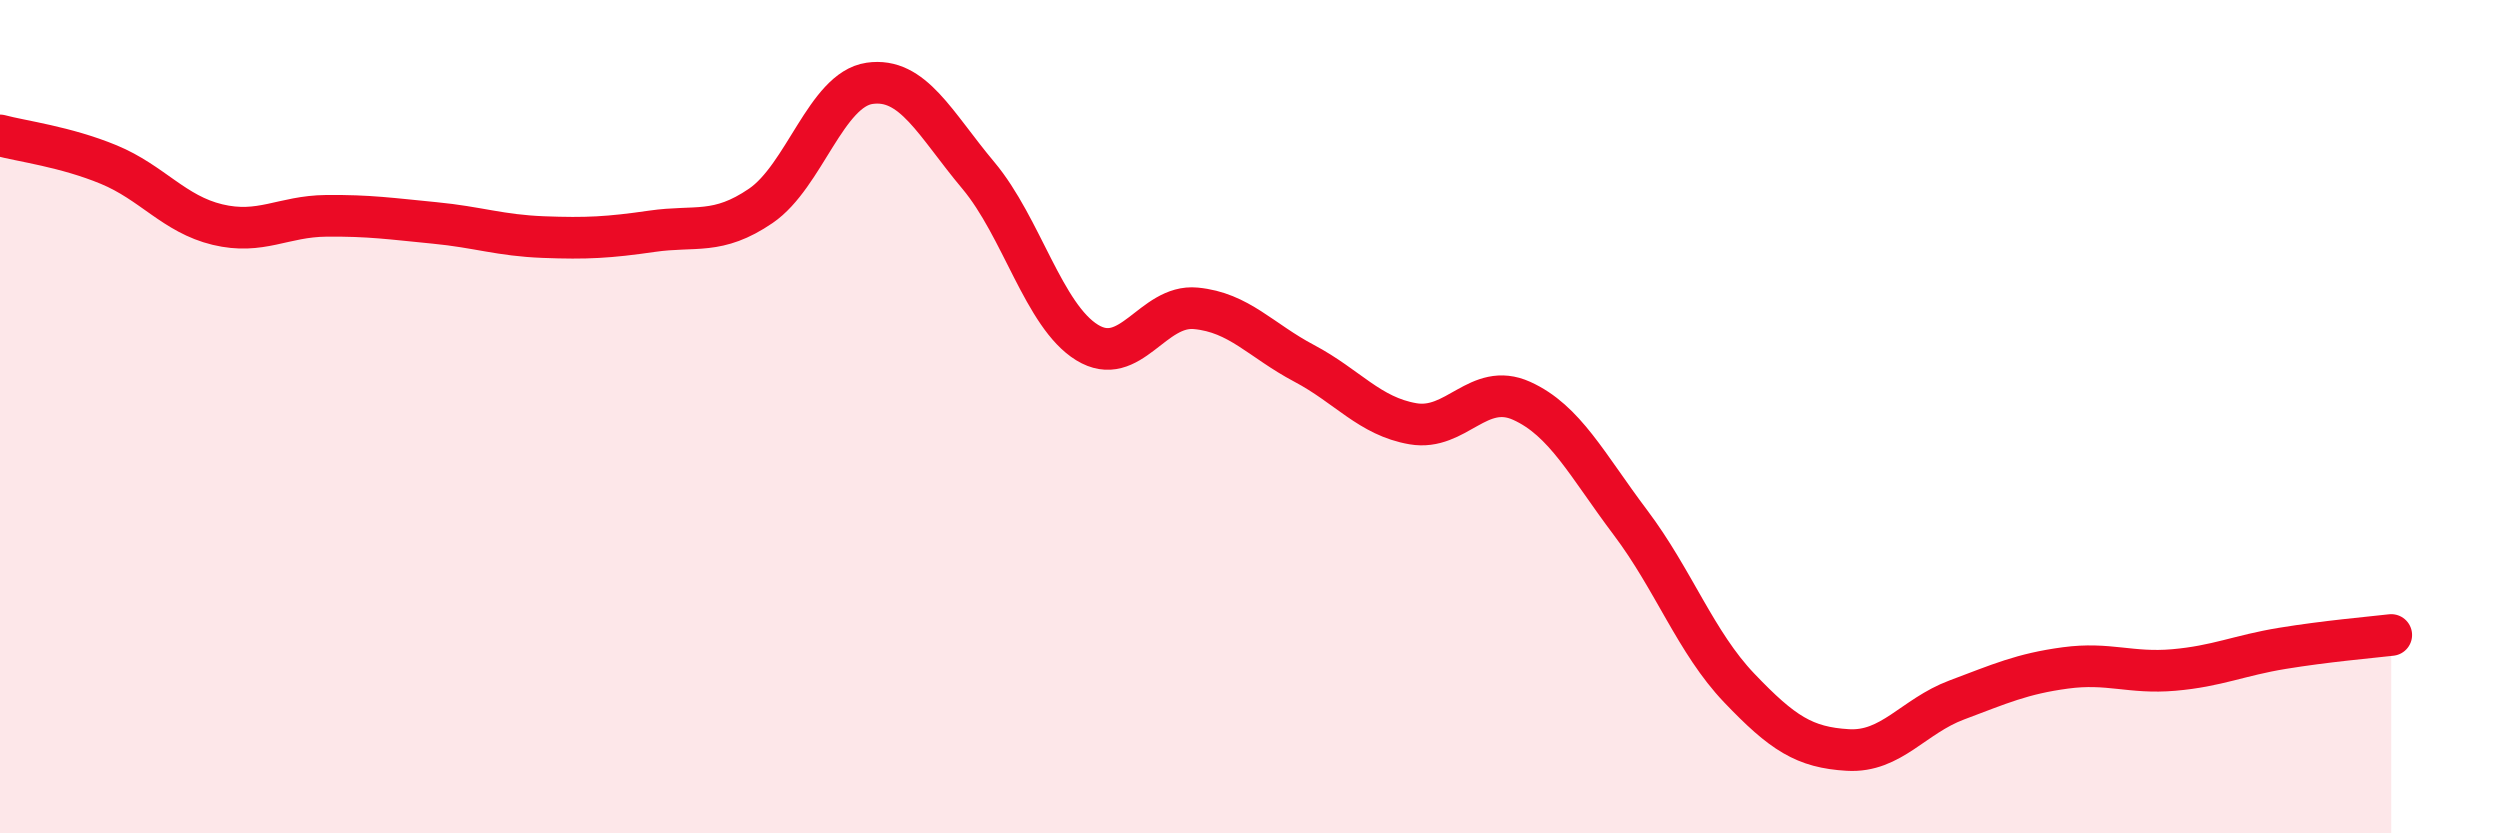
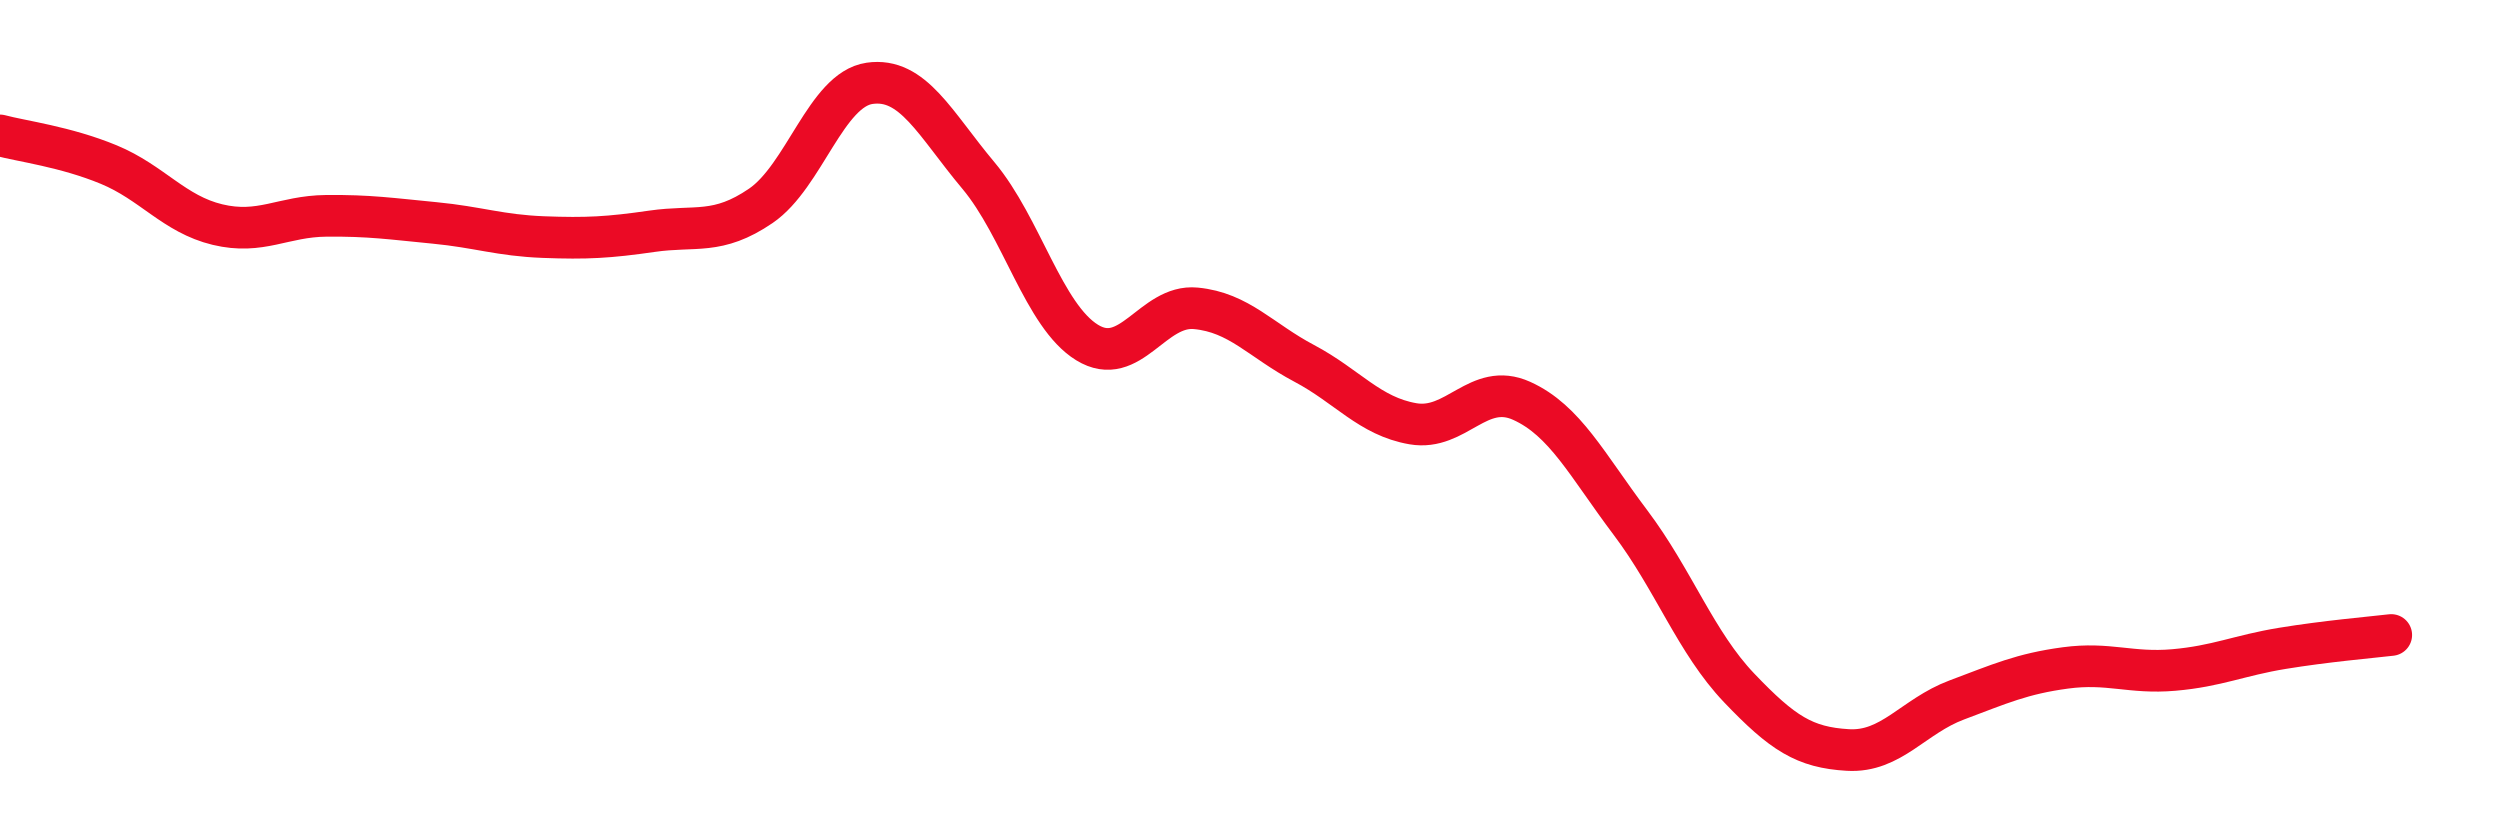
<svg xmlns="http://www.w3.org/2000/svg" width="60" height="20" viewBox="0 0 60 20">
-   <path d="M 0,3.25 C 0.52,3.39 1.57,3.52 2.61,3.95 C 3.65,4.38 4.18,5.14 5.22,5.39 C 6.26,5.64 6.79,5.19 7.83,5.18 C 8.87,5.17 9.39,5.25 10.43,5.35 C 11.47,5.45 12,5.65 13.04,5.69 C 14.08,5.73 14.61,5.7 15.65,5.55 C 16.69,5.4 17.22,5.65 18.26,4.94 C 19.3,4.23 19.83,2.15 20.87,2 C 21.91,1.85 22.44,2.97 23.48,4.21 C 24.52,5.45 25.05,7.58 26.09,8.22 C 27.13,8.86 27.66,7.3 28.7,7.4 C 29.74,7.5 30.26,8.17 31.3,8.72 C 32.34,9.27 32.87,9.99 33.91,10.17 C 34.95,10.35 35.48,9.15 36.52,9.62 C 37.56,10.09 38.09,11.16 39.13,12.54 C 40.17,13.92 40.7,15.42 41.74,16.51 C 42.78,17.6 43.31,17.94 44.35,18 C 45.39,18.06 45.92,17.19 46.96,16.8 C 48,16.41 48.53,16.17 49.57,16.03 C 50.61,15.89 51.13,16.17 52.17,16.08 C 53.21,15.99 53.74,15.73 54.78,15.56 C 55.82,15.39 56.87,15.3 57.39,15.24L57.39 20L0 20Z" fill="#EB0A25" opacity="0.1" stroke-linecap="round" stroke-linejoin="round" />
  <path d="M 0,3.25 C 0.52,3.39 1.57,3.52 2.61,3.95 C 3.65,4.38 4.18,5.14 5.22,5.39 C 6.26,5.64 6.79,5.19 7.83,5.18 C 8.87,5.17 9.39,5.25 10.43,5.35 C 11.47,5.45 12,5.65 13.04,5.69 C 14.08,5.73 14.61,5.7 15.65,5.55 C 16.69,5.4 17.22,5.65 18.26,4.94 C 19.3,4.23 19.83,2.15 20.87,2 C 21.91,1.85 22.44,2.97 23.48,4.21 C 24.52,5.45 25.05,7.58 26.09,8.22 C 27.13,8.86 27.66,7.3 28.7,7.4 C 29.74,7.5 30.26,8.17 31.3,8.72 C 32.34,9.27 32.87,9.99 33.91,10.17 C 34.95,10.35 35.48,9.15 36.52,9.62 C 37.56,10.09 38.09,11.16 39.13,12.54 C 40.17,13.92 40.7,15.42 41.74,16.51 C 42.78,17.6 43.31,17.94 44.35,18 C 45.39,18.06 45.92,17.19 46.96,16.8 C 48,16.41 48.53,16.17 49.57,16.03 C 50.61,15.89 51.13,16.17 52.17,16.08 C 53.21,15.99 53.74,15.73 54.78,15.56 C 55.82,15.39 56.87,15.3 57.39,15.24" stroke="#EB0A25" stroke-width="1" fill="none" stroke-linecap="round" stroke-linejoin="round" />
</svg>